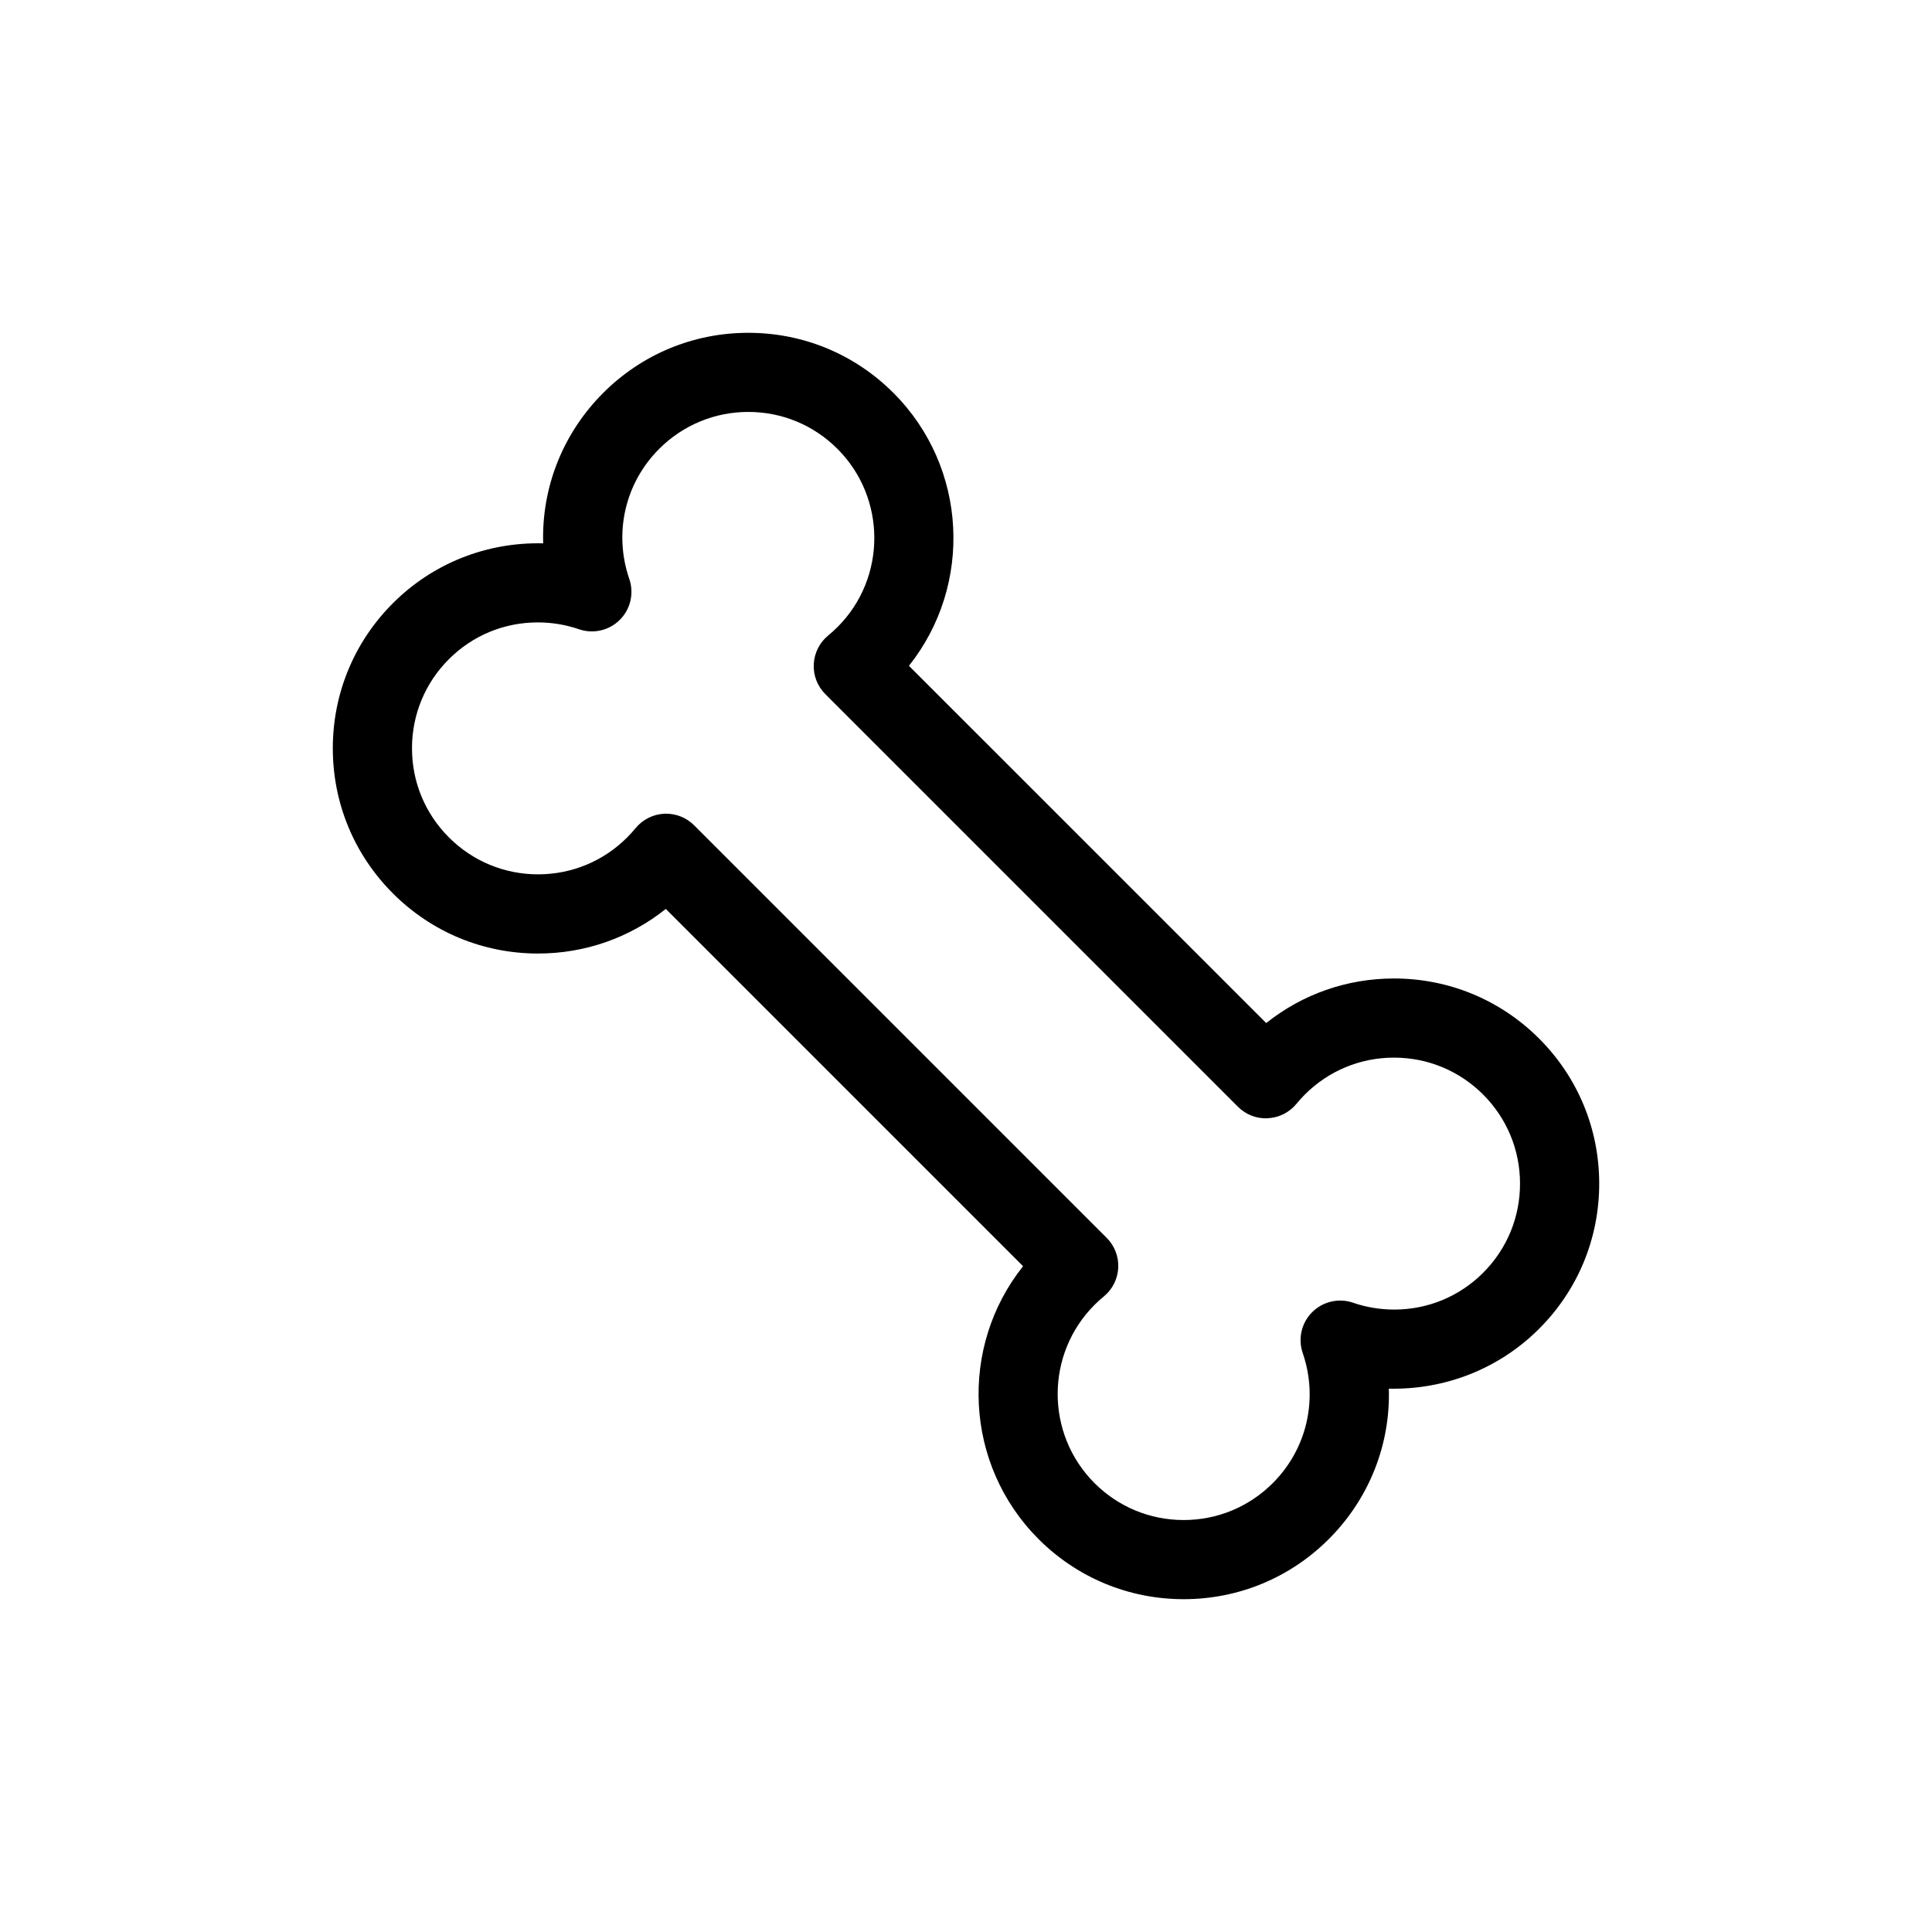
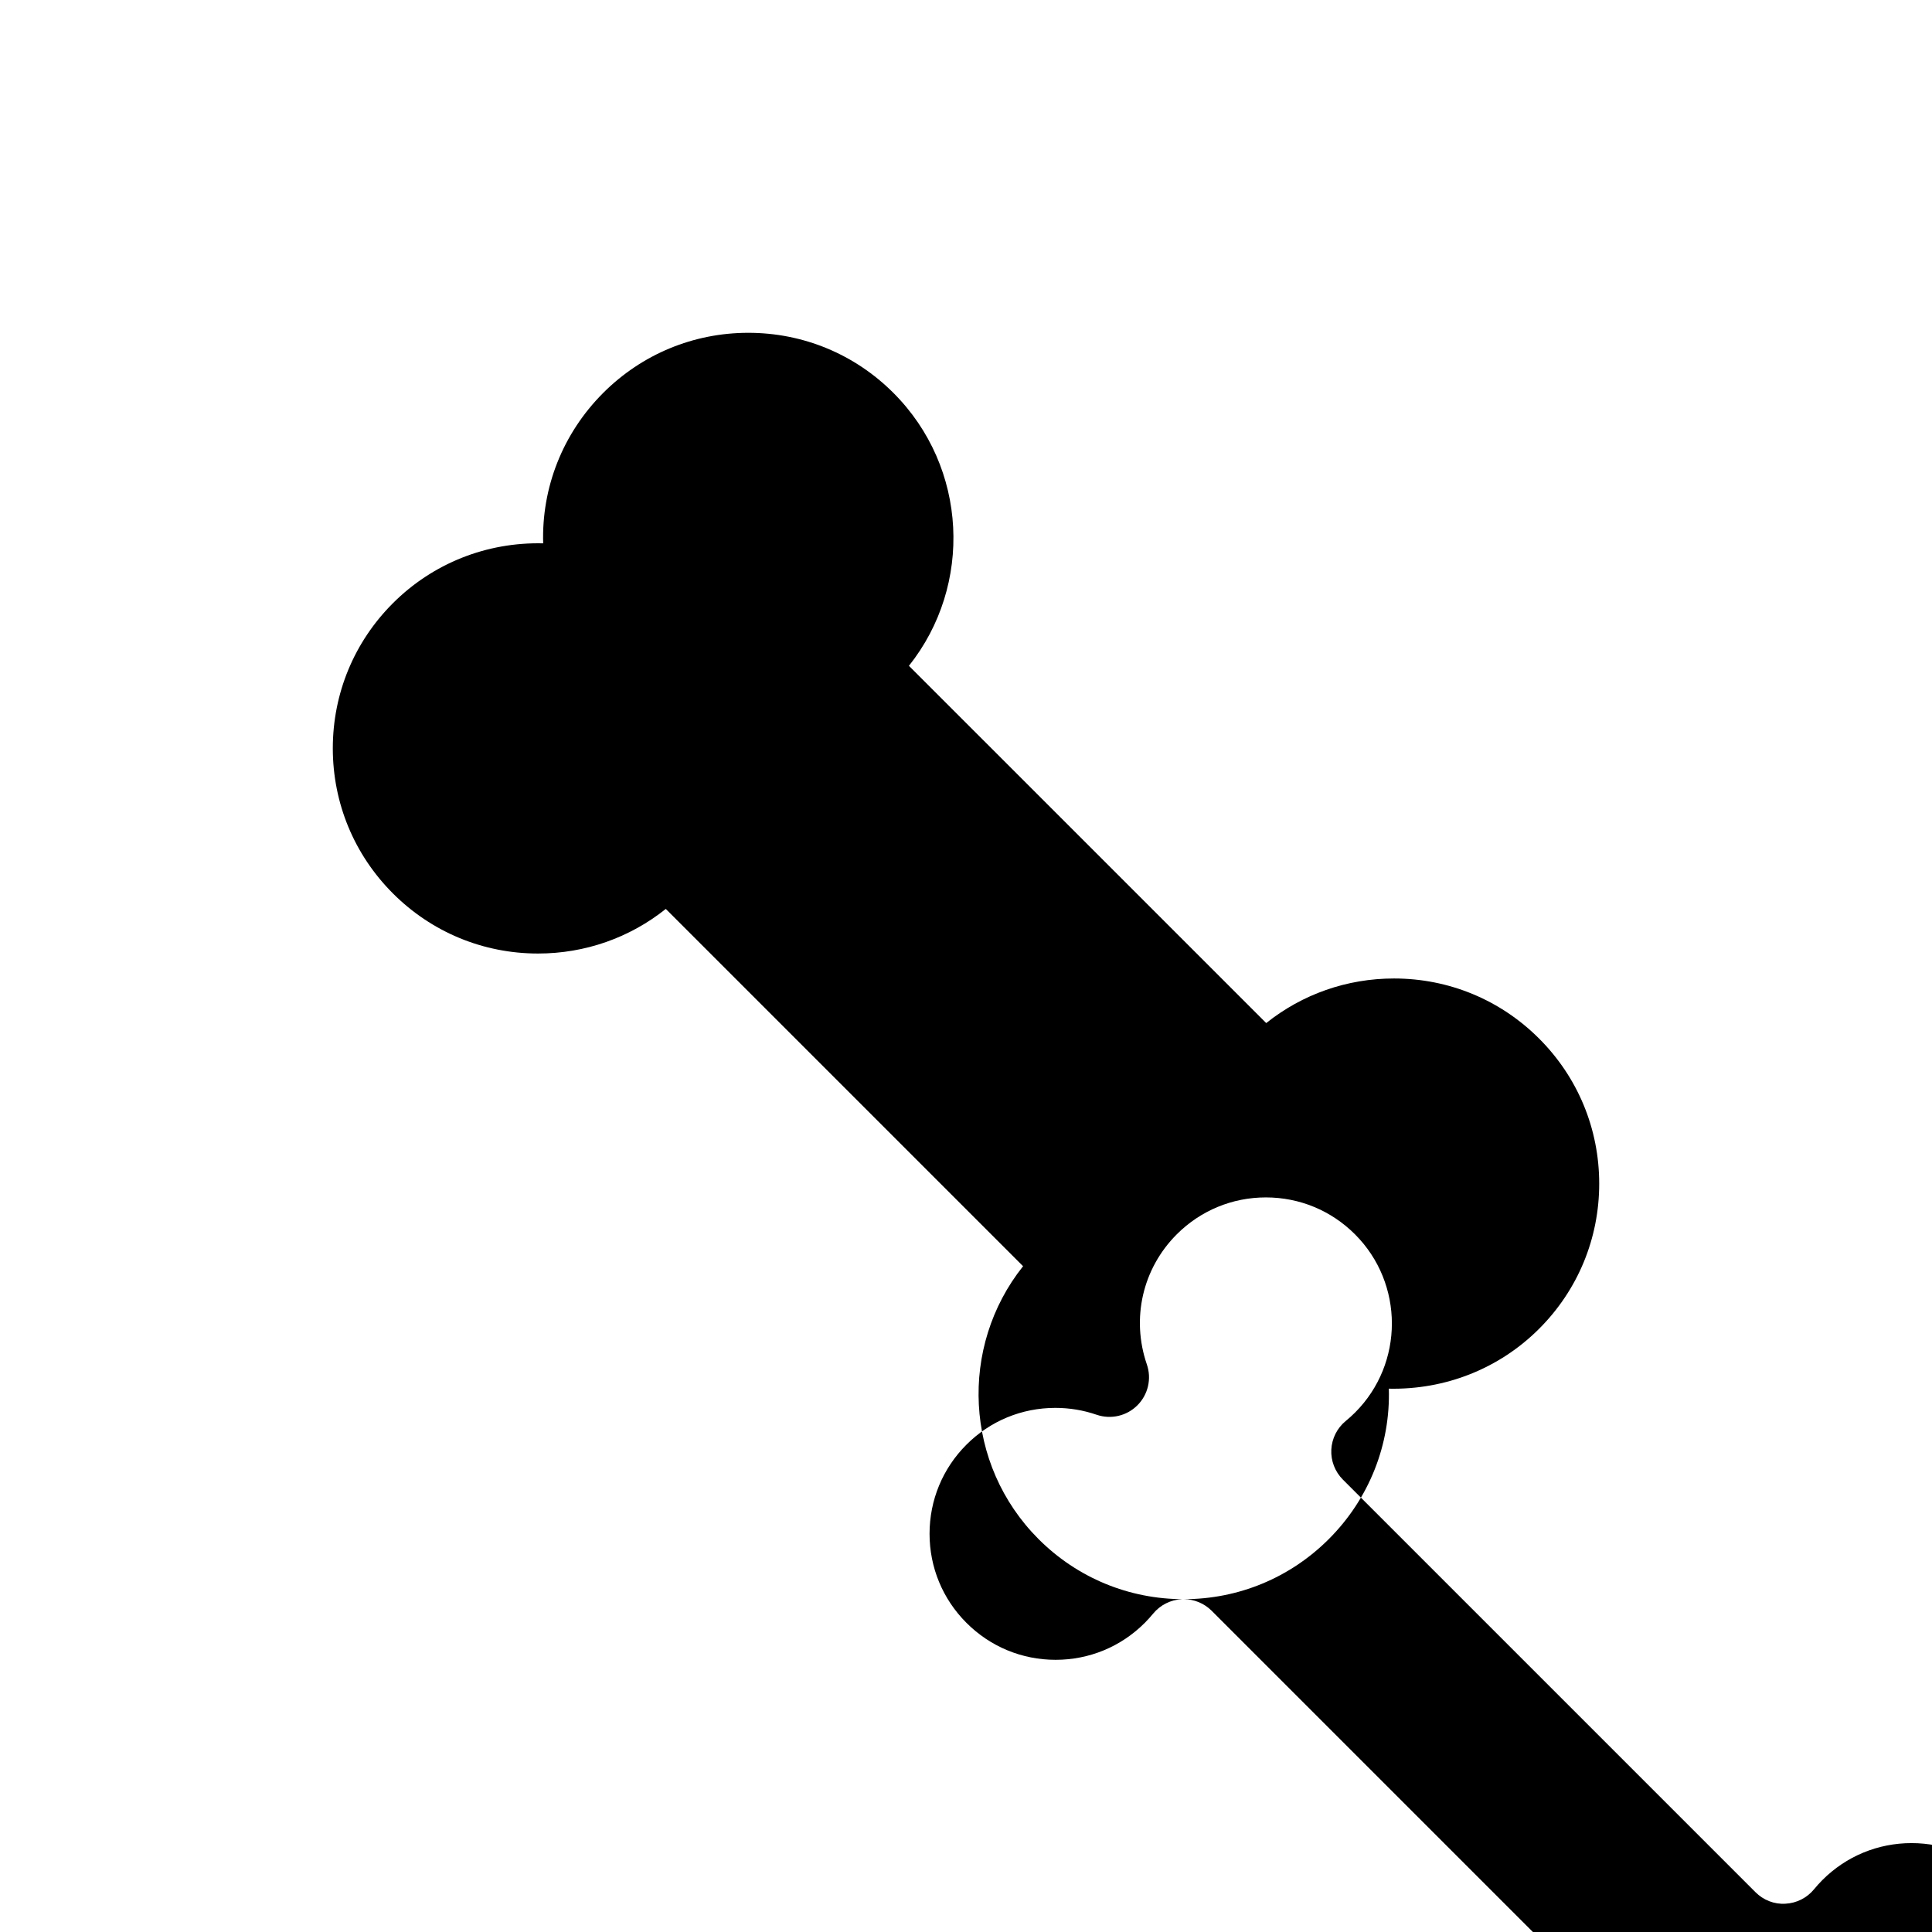
<svg xmlns="http://www.w3.org/2000/svg" fill="#000000" width="800px" height="800px" version="1.1" viewBox="144 144 512 512">
-   <path d="m457.69 567.8c-14.523 0-28.188-5.652-38.457-15.922-19.734-19.742-21.102-50.992-4.106-72.32l-94.684-94.684c-9.586 7.656-21.406 11.82-33.859 11.82-14.523 0-28.184-5.652-38.453-15.926-10.273-10.27-15.93-23.926-15.934-38.453 0-14.523 5.652-28.184 15.922-38.453 10.59-10.586 24.836-16.227 39.828-15.871-0.438-14.691 5.117-29.066 15.902-39.859 10.277-10.273 23.934-15.934 38.465-15.934 14.527 0 28.188 5.656 38.457 15.934 19.73 19.73 21.102 50.98 4.106 72.316l94.684 94.676c9.586-7.652 21.402-11.816 33.863-11.816 14.523 0 28.188 5.652 38.457 15.926 10.273 10.27 15.926 23.926 15.926 38.453 0 14.523-5.652 28.188-15.926 38.453-10.586 10.586-24.852 16.184-39.824 15.875 0.438 14.691-5.121 29.066-15.914 39.863-10.277 10.262-23.926 15.922-38.453 15.922zm-137.16-208.16c2.777 0 5.445 1.098 7.418 3.074l109.34 109.34c2.098 2.098 3.211 4.984 3.059 7.945-0.148 2.961-1.551 5.723-3.848 7.598-0.84 0.684-1.648 1.406-2.422 2.191-13.039 13.035-13.039 34.227-0.016 47.254 6.312 6.305 14.695 9.781 23.625 9.781 8.922 0 17.305-3.477 23.617-9.781 9.07-9.078 12.109-22.293 7.93-34.488-1.297-3.785-0.328-7.988 2.508-10.82 2.836-2.832 7.035-3.801 10.82-2.504 3.519 1.211 7.199 1.82 10.926 1.82 8.898 0 17.266-3.461 23.555-9.746 6.312-6.312 9.781-14.695 9.781-23.621 0-8.922-3.469-17.309-9.781-23.621-6.312-6.309-14.695-9.781-23.625-9.781-8.922 0-17.305 3.473-23.617 9.781-0.801 0.797-1.523 1.613-2.215 2.449-1.871 2.289-4.629 3.684-7.594 3.832-2.953 0.191-5.848-0.961-7.938-3.059l-109.34-109.34c-2.094-2.098-3.207-4.981-3.059-7.938 0.148-2.961 1.535-5.719 3.828-7.598 0.855-0.699 1.676-1.445 2.477-2.242 12.996-13 12.996-34.188-0.023-47.211-6.312-6.312-14.695-9.789-23.621-9.789-8.922 0-17.312 3.477-23.625 9.789-9.066 9.074-12.098 22.285-7.918 34.48 1.301 3.789 0.328 7.988-2.504 10.82-2.832 2.836-7.031 3.805-10.82 2.504-3.519-1.207-7.191-1.816-10.926-1.816-8.906 0-17.273 3.457-23.562 9.746-6.305 6.309-9.777 14.691-9.777 23.617 0 8.922 3.477 17.309 9.789 23.617 6.309 6.312 14.695 9.785 23.621 9.785 8.922 0 17.309-3.473 23.613-9.781 0.797-0.801 1.539-1.621 2.242-2.473 1.883-2.281 4.637-3.664 7.59-3.809 0.16 0 0.328-0.004 0.496-0.004z" />
+   <path d="m457.69 567.8c-14.523 0-28.188-5.652-38.457-15.922-19.734-19.742-21.102-50.992-4.106-72.32l-94.684-94.684c-9.586 7.656-21.406 11.82-33.859 11.82-14.523 0-28.184-5.652-38.453-15.926-10.273-10.27-15.93-23.926-15.934-38.453 0-14.523 5.652-28.184 15.922-38.453 10.59-10.586 24.836-16.227 39.828-15.871-0.438-14.691 5.117-29.066 15.902-39.859 10.277-10.273 23.934-15.934 38.465-15.934 14.527 0 28.188 5.656 38.457 15.934 19.73 19.73 21.102 50.98 4.106 72.316l94.684 94.676c9.586-7.652 21.402-11.816 33.863-11.816 14.523 0 28.188 5.652 38.457 15.926 10.273 10.27 15.926 23.926 15.926 38.453 0 14.523-5.652 28.188-15.926 38.453-10.586 10.586-24.852 16.184-39.824 15.875 0.438 14.691-5.121 29.066-15.914 39.863-10.277 10.262-23.926 15.922-38.453 15.922zc2.777 0 5.445 1.098 7.418 3.074l109.34 109.34c2.098 2.098 3.211 4.984 3.059 7.945-0.148 2.961-1.551 5.723-3.848 7.598-0.84 0.684-1.648 1.406-2.422 2.191-13.039 13.035-13.039 34.227-0.016 47.254 6.312 6.305 14.695 9.781 23.625 9.781 8.922 0 17.305-3.477 23.617-9.781 9.07-9.078 12.109-22.293 7.93-34.488-1.297-3.785-0.328-7.988 2.508-10.82 2.836-2.832 7.035-3.801 10.82-2.504 3.519 1.211 7.199 1.82 10.926 1.82 8.898 0 17.266-3.461 23.555-9.746 6.312-6.312 9.781-14.695 9.781-23.621 0-8.922-3.469-17.309-9.781-23.621-6.312-6.309-14.695-9.781-23.625-9.781-8.922 0-17.305 3.473-23.617 9.781-0.801 0.797-1.523 1.613-2.215 2.449-1.871 2.289-4.629 3.684-7.594 3.832-2.953 0.191-5.848-0.961-7.938-3.059l-109.34-109.34c-2.094-2.098-3.207-4.981-3.059-7.938 0.148-2.961 1.535-5.719 3.828-7.598 0.855-0.699 1.676-1.445 2.477-2.242 12.996-13 12.996-34.188-0.023-47.211-6.312-6.312-14.695-9.789-23.621-9.789-8.922 0-17.312 3.477-23.625 9.789-9.066 9.074-12.098 22.285-7.918 34.48 1.301 3.789 0.328 7.988-2.504 10.82-2.832 2.836-7.031 3.805-10.82 2.504-3.519-1.207-7.191-1.816-10.926-1.816-8.906 0-17.273 3.457-23.562 9.746-6.305 6.309-9.777 14.691-9.777 23.617 0 8.922 3.477 17.309 9.789 23.617 6.309 6.312 14.695 9.785 23.621 9.785 8.922 0 17.309-3.473 23.613-9.781 0.797-0.801 1.539-1.621 2.242-2.473 1.883-2.281 4.637-3.664 7.59-3.809 0.16 0 0.328-0.004 0.496-0.004z" />
</svg>